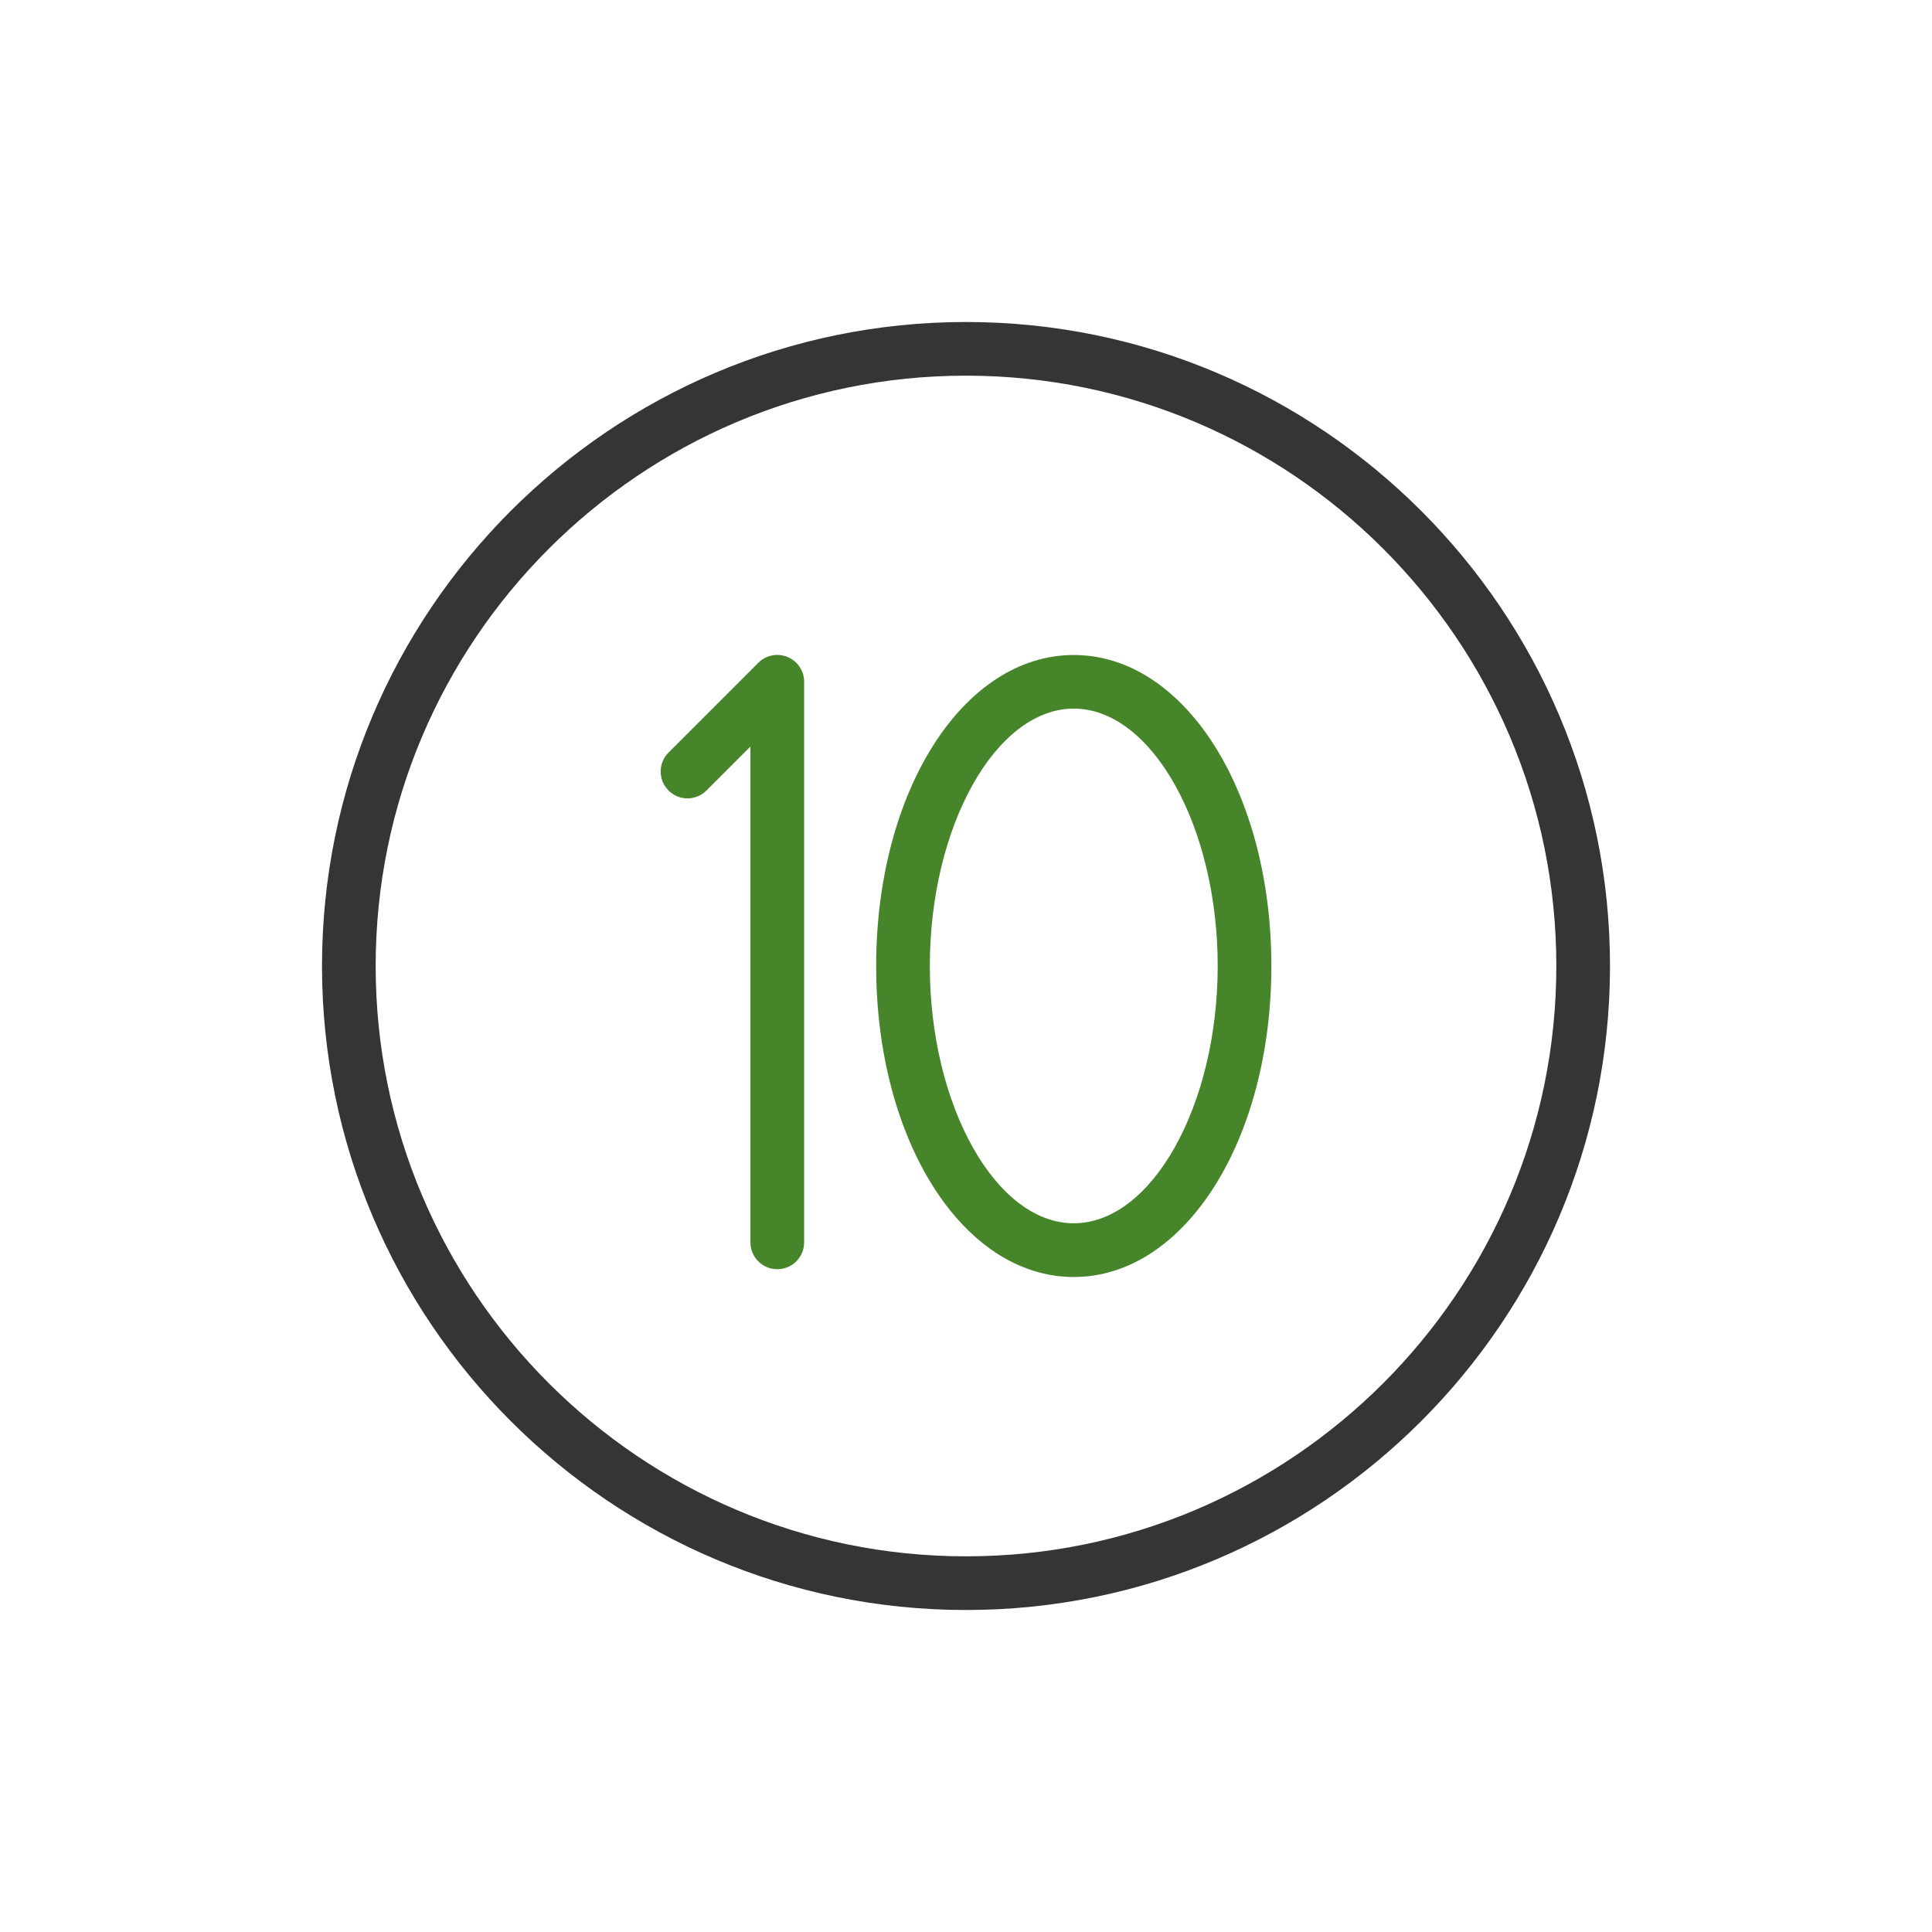
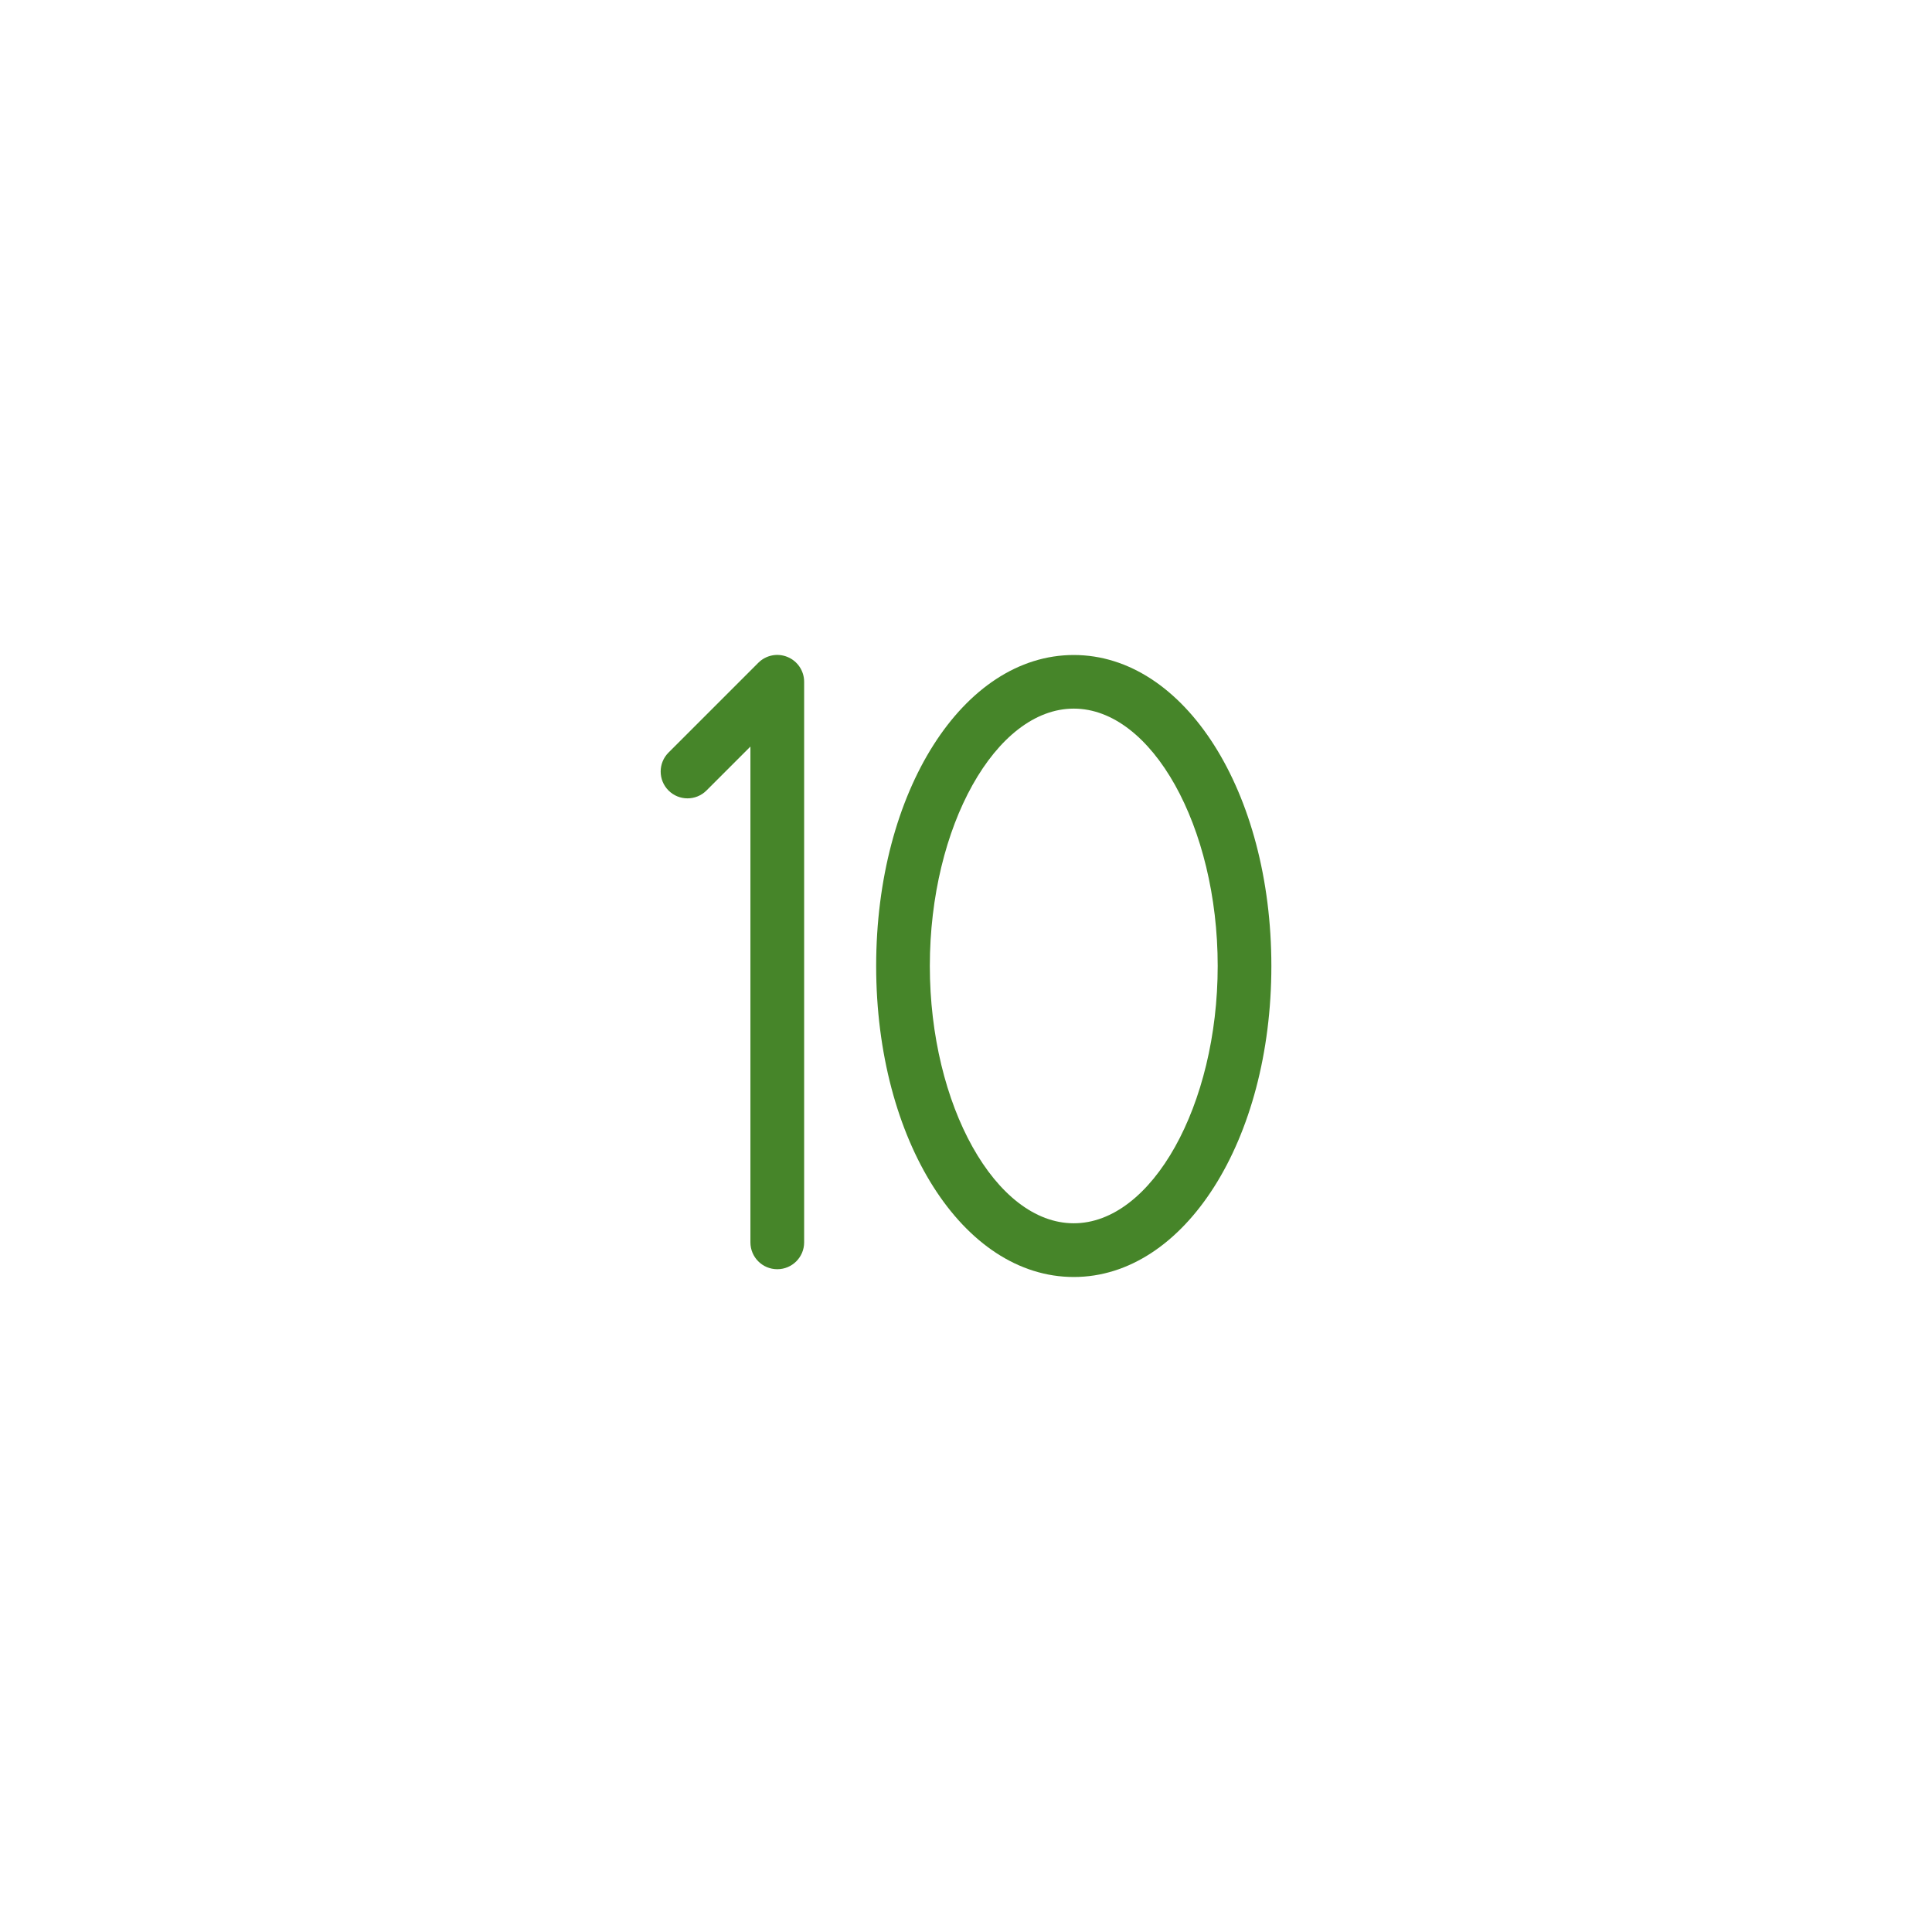
<svg xmlns="http://www.w3.org/2000/svg" id="Icon_-_Outlines_GREEN" viewBox="0 0 360 360">
  <defs>
    <style>.cls-1{fill:#468529;}.cls-2{fill:#353535;}</style>
  </defs>
-   <path class="cls-2" d="m180,300c-66.17,0-120-53.83-120-120s53.83-120,120-120,120,53.83,120,120-53.83,120-120,120Zm0-230c-60.65,0-110,49.35-110,110s49.35,110,110,110,110-49.35,110-110-49.35-110-110-110Z" />
  <path class="cls-1" d="m144.83,236.5c-2.76,0-5-2.24-5-5v-92.39l-8.19,8.19c-1.95,1.95-5.12,1.95-7.07,0-1.95-1.95-1.95-5.12,0-7.07l16.73-16.73c1.43-1.43,3.58-1.86,5.45-1.08,1.87.77,3.09,2.6,3.09,4.62v104.46c0,2.76-2.24,5-5,5Z" />
  <path class="cls-1" d="m200.08,237.95c-20.65,0-36.82-25.46-36.82-57.95s16.17-57.95,36.82-57.95,36.82,25.46,36.82,57.95-16.17,57.95-36.82,57.95Zm0-105.91c-14.54,0-26.82,21.96-26.82,47.95s12.28,47.95,26.82,47.95,26.82-21.96,26.82-47.95-12.28-47.95-26.82-47.95Z" />
</svg>